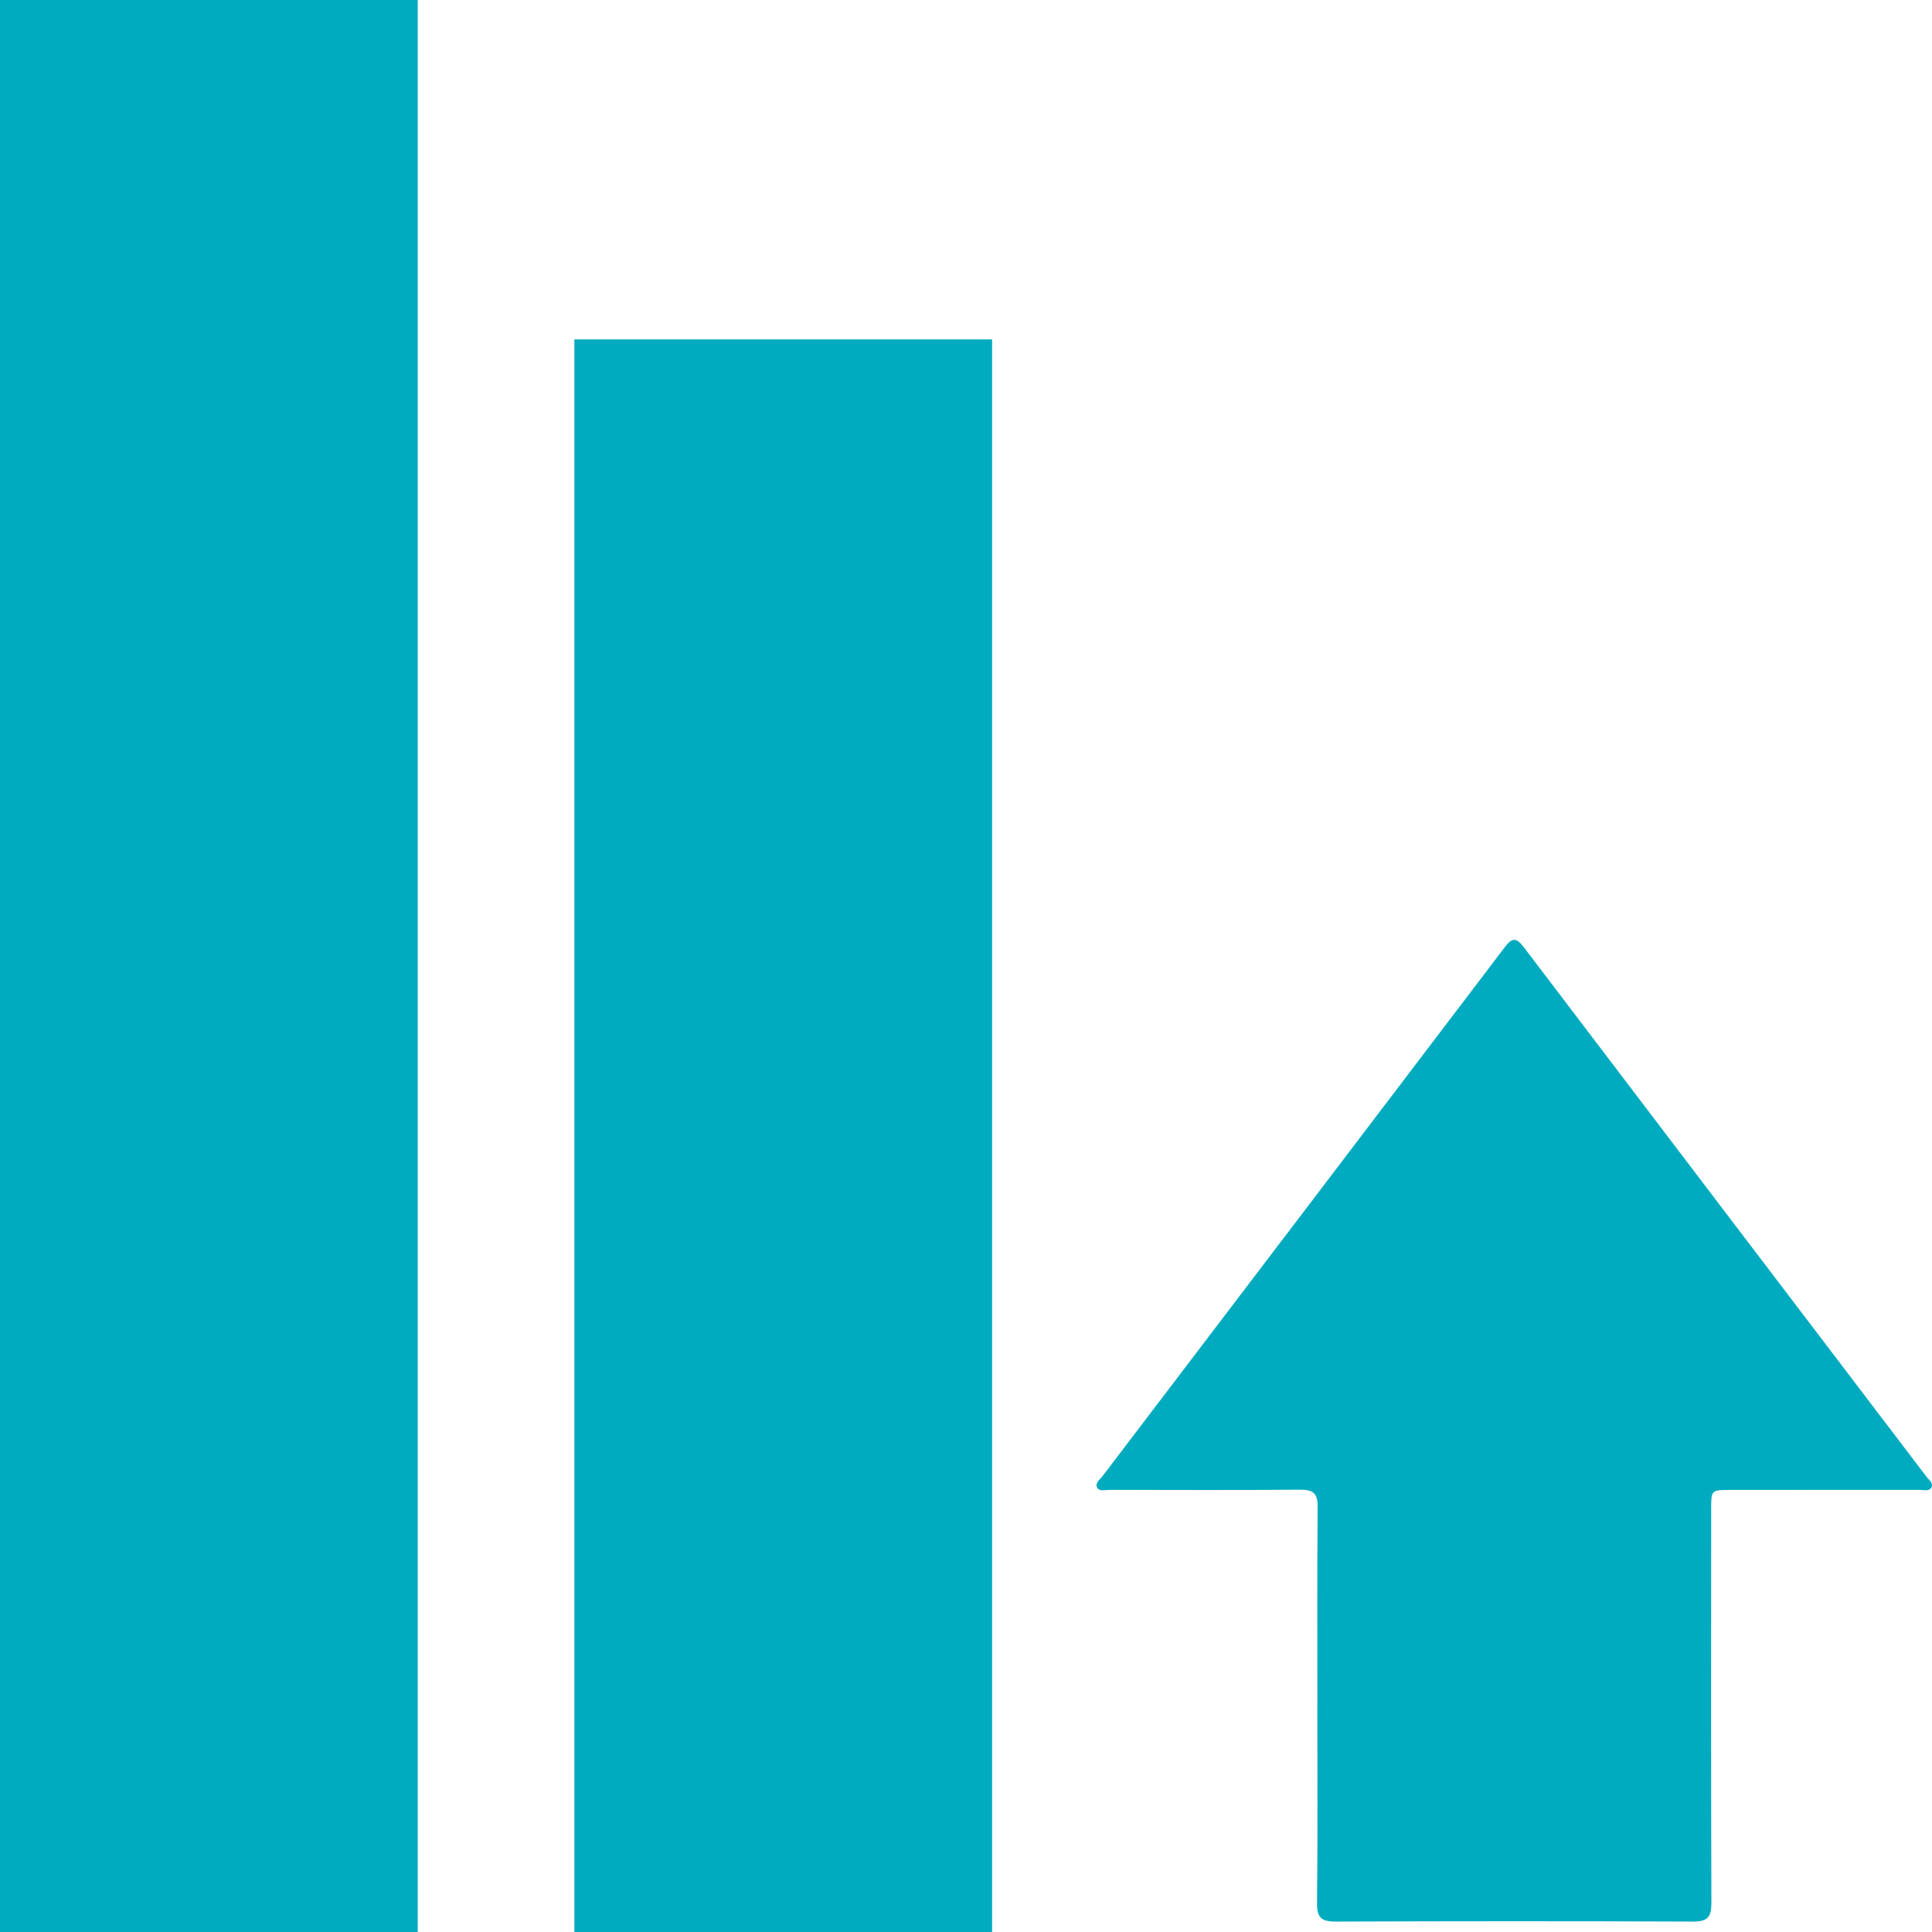
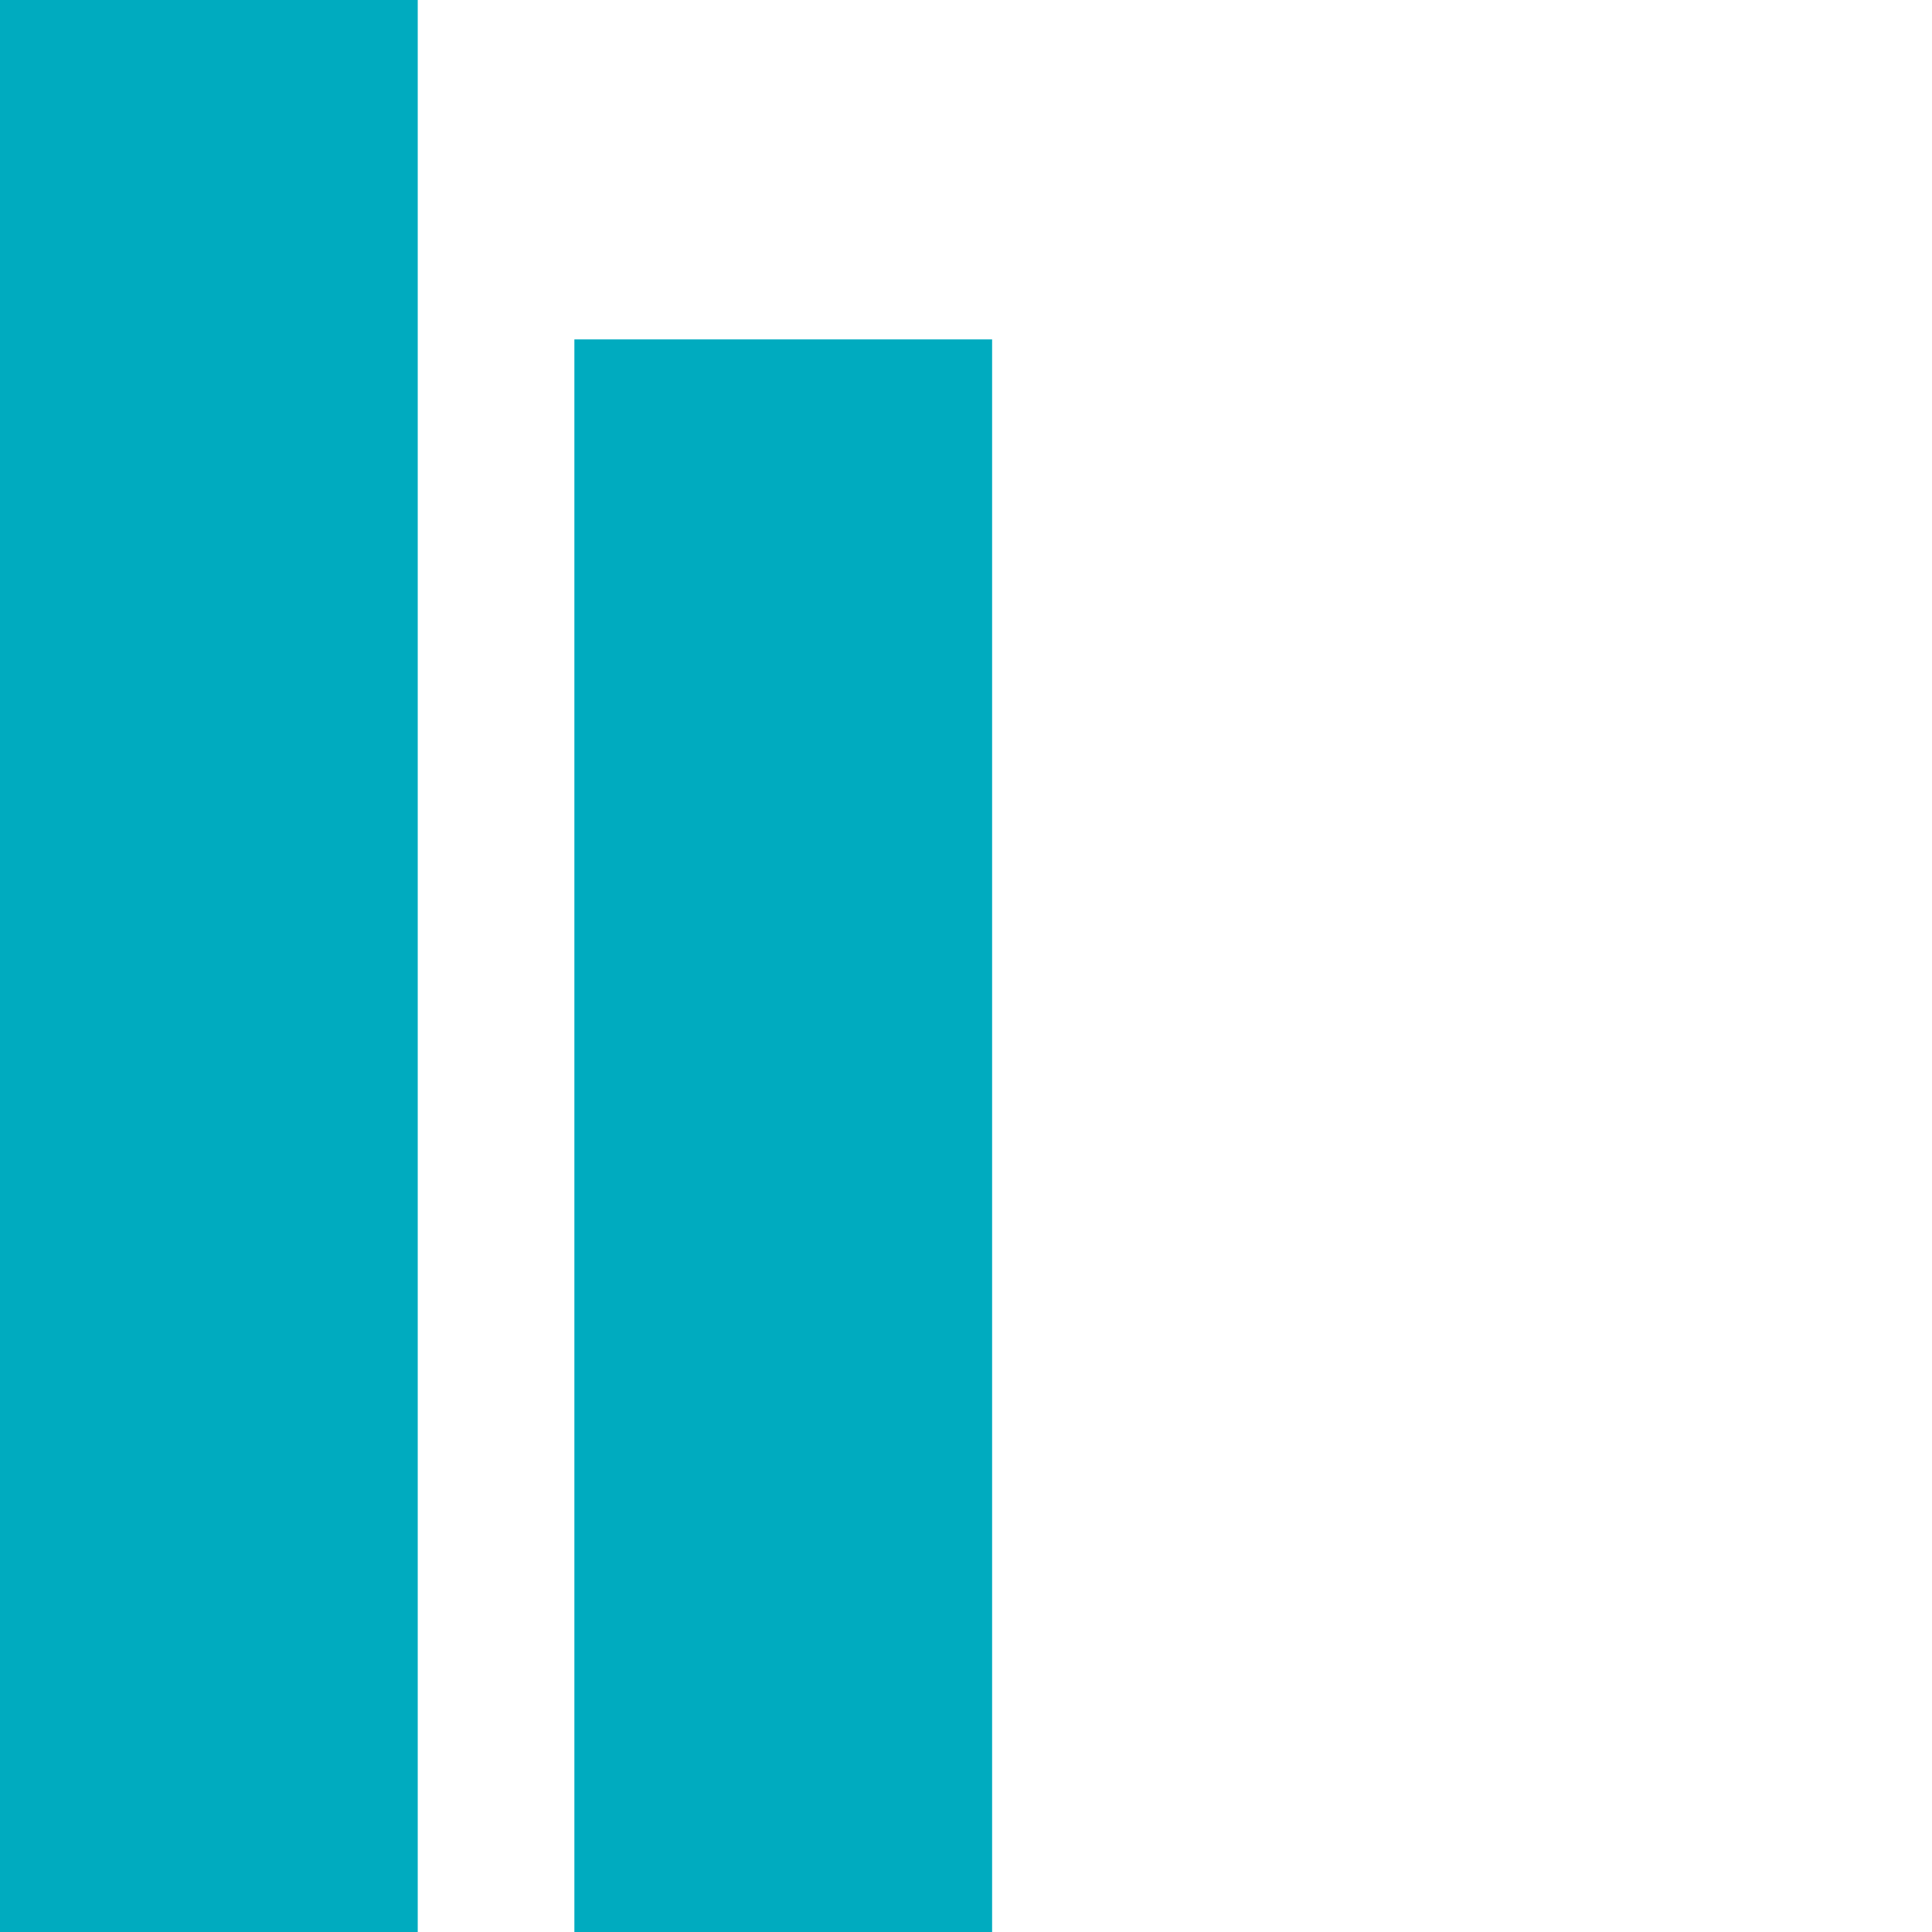
<svg xmlns="http://www.w3.org/2000/svg" width="74" height="74" viewBox="0 0 74 74" fill="none">
-   <path d="M50.457 65.339C50.457 67.863 50.472 70.386 50.446 72.91C50.44 73.449 50.618 73.602 51.155 73.601C55.723 73.584 60.289 73.582 64.857 73.601C65.411 73.603 65.552 73.417 65.55 72.896C65.534 67.866 65.54 62.837 65.542 57.807C65.542 57.069 65.543 57.068 66.277 57.067C68.695 57.067 71.112 57.067 73.53 57.064C73.683 57.064 73.888 57.135 73.976 56.977C74.066 56.813 73.887 56.69 73.795 56.57C68.652 49.806 63.502 43.047 58.364 36.278C58.069 35.889 57.908 35.921 57.629 36.289C52.501 43.043 47.363 49.789 42.23 56.539C42.128 56.672 41.923 56.805 42.03 56.989C42.115 57.133 42.327 57.065 42.483 57.065C44.92 57.068 47.355 57.079 49.791 57.058C50.301 57.054 50.473 57.2 50.469 57.715C50.446 60.256 50.459 62.797 50.459 65.339H50.457Z" fill="#00ABBF" />
  <rect x="22" y="13" width="16" height="61" fill="#00ABBF" />
  <rect width="16" height="74" fill="#00ABBF" />
</svg>